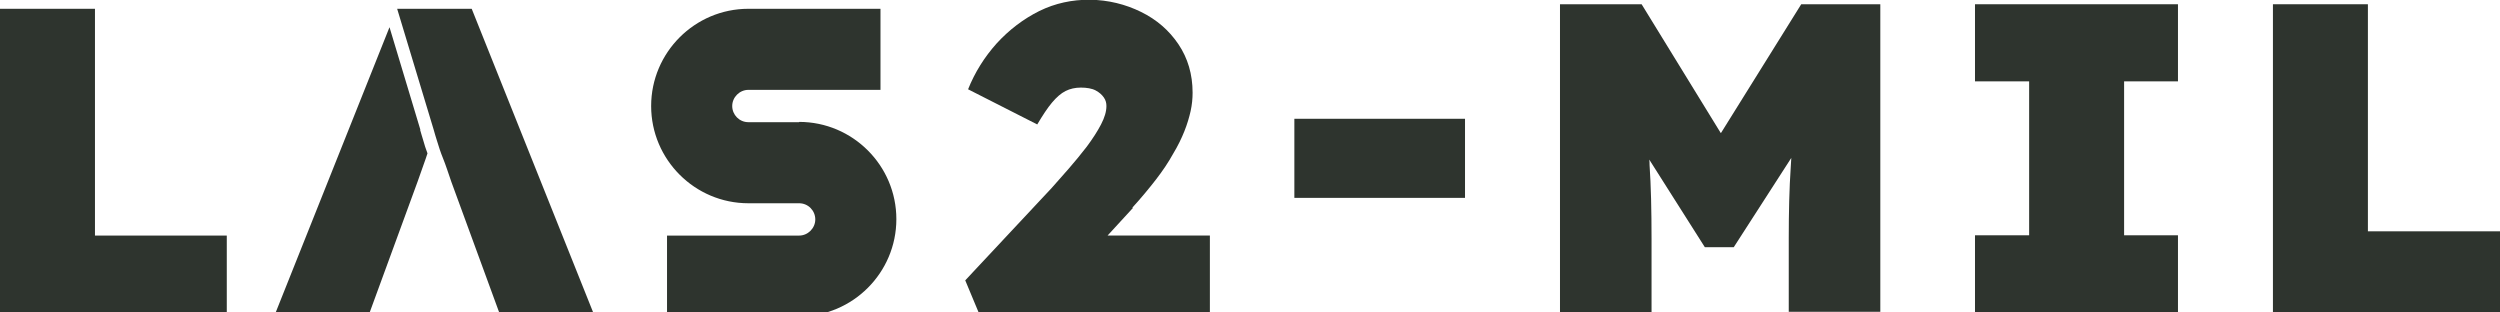
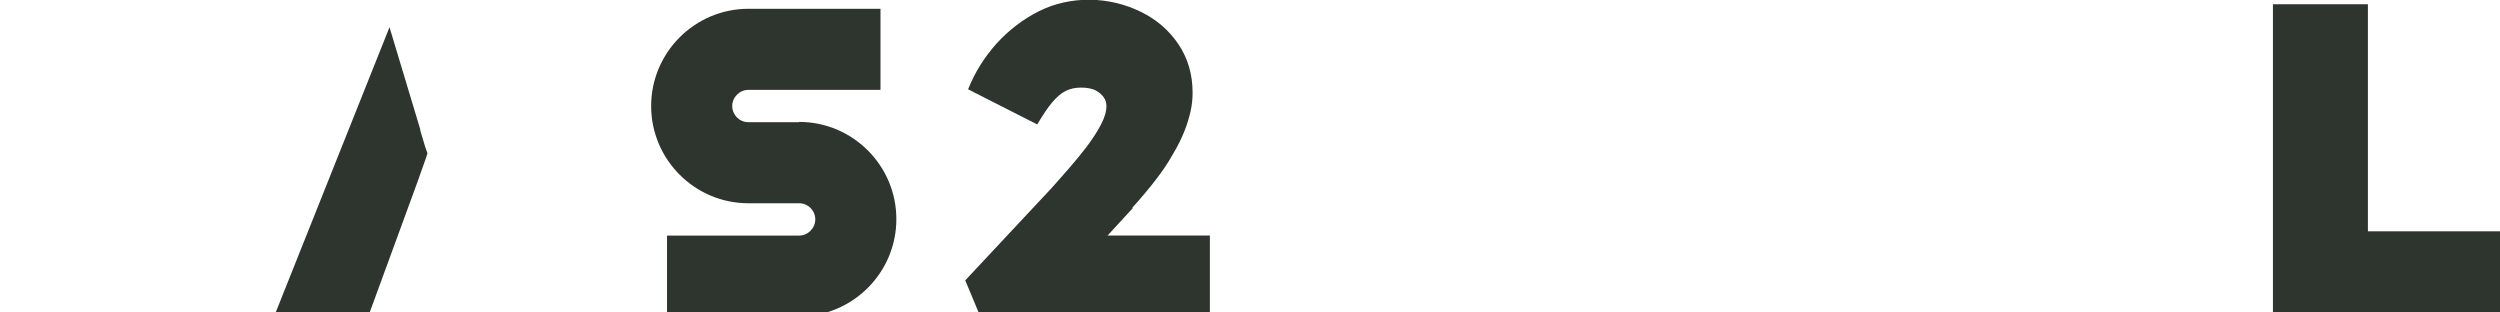
<svg xmlns="http://www.w3.org/2000/svg" id="Layer_1" version="1.1" viewBox="0 0 881.9 110.1">
  <defs>
    <style>
      .st0 {
        fill: #2e342e;
      }
    </style>
  </defs>
-   <path class="st0" d="M140.1,3.1l12.9,42.7c.4,1.3.7,2.6,1.1,3.7.6,2,1.3,4.2,2.2,6.4s1.8,5,2.9,8.2l17.4,47.5h33.2L166.4,3.1h-26.4,0Z" />
  <path class="st0" d="M281.9,43.1h-17.9c-3.2,0-5.7-2.6-5.7-5.7s2.6-5.7,5.7-5.7h46.6V3.1h-46.6c-18.9,0-34.3,15.4-34.3,34.3s15.4,34.3,34.3,34.3h17.9c3.2,0,5.7,2.6,5.7,5.7s-2.6,5.7-5.7,5.7h-46.6v28.5h46.6c18.9,0,34.3-15.4,34.3-34.3s-15.4-34.3-34.3-34.3Z" />
-   <polygon class="st0" points="33.5 3.1 0 3.1 0 111.7 80 111.7 80 83.1 33.5 83.1 33.5 3.1" />
  <path class="st0" d="M399.4,73.3c3.2-3.5,6-6.9,8.4-10s4.4-6.1,6-9c1.7-2.8,3-5.5,4-8,1-2.5,1.7-4.9,2.2-7.1.5-2.3.7-4.4.7-6.5,0-6.5-1.7-12.2-5-17.1-3.3-4.9-7.7-8.7-13.2-11.4-5.5-2.7-11.5-4.2-18.1-4.3-6.2,0-12.1,1.2-17.8,4-5.6,2.8-10.6,6.6-15,11.4-4.3,4.8-7.7,10.2-10.1,16.2l24.4,12.4c1.9-3.2,3.6-5.8,5.2-7.7,1.6-1.9,3.2-3.3,4.8-4.1,1.6-.8,3.4-1.2,5.4-1.2s3.9.3,5.2,1c1.3.7,2.2,1.5,2.9,2.5s.9,2,.9,3c0,1.9-.6,4-1.9,6.5s-3,5.1-5,7.8c-2.1,2.7-4.2,5.3-6.4,7.8-2.2,2.5-4.2,4.8-6,6.8l-30.5,32.6,5.3,12.7h81v-28.5h-36.1l9-9.8h0Z" />
  <path class="st0" d="M148.3,45.8l-10.9-36.2-40.7,102h33.2l17.4-47.5c1.1-3.2,2.1-5.9,2.9-8.2.2-.6.4-1.2.6-1.8-.6-1.6-1.1-3.1-1.5-4.6-.4-1.2-.7-2.4-1.1-3.7h0Z" />
-   <rect class="st0" x="456.6" y="41.9" width="60.2" height="27.9" />
-   <path class="st0" d="M607,46.9l-27.9-45.4h-28.8v108.6h32.3v-25.9c0-10-.2-18.7-.7-26,0-.6,0-1.2-.1-1.9l19.6,30.9h10.2l20.3-31.5c0,1.1-.2,2.2-.2,3.3-.5,7.4-.7,15.8-.7,25.1v25.9h32.3V1.5h-27.9l-28.3,45.4h0Z" />
-   <polygon class="st0" points="696.7 28.7 715.8 28.7 715.8 83 696.7 83 696.7 110.1 768.3 110.1 768.3 83 749.3 83 749.3 28.7 768.3 28.7 768.3 1.5 696.7 1.5 696.7 28.7" />
  <polygon class="st0" points="835.3 81.6 835.3 1.5 801.8 1.5 801.8 110.1 881.9 110.1 881.9 81.6 835.3 81.6" />
</svg>